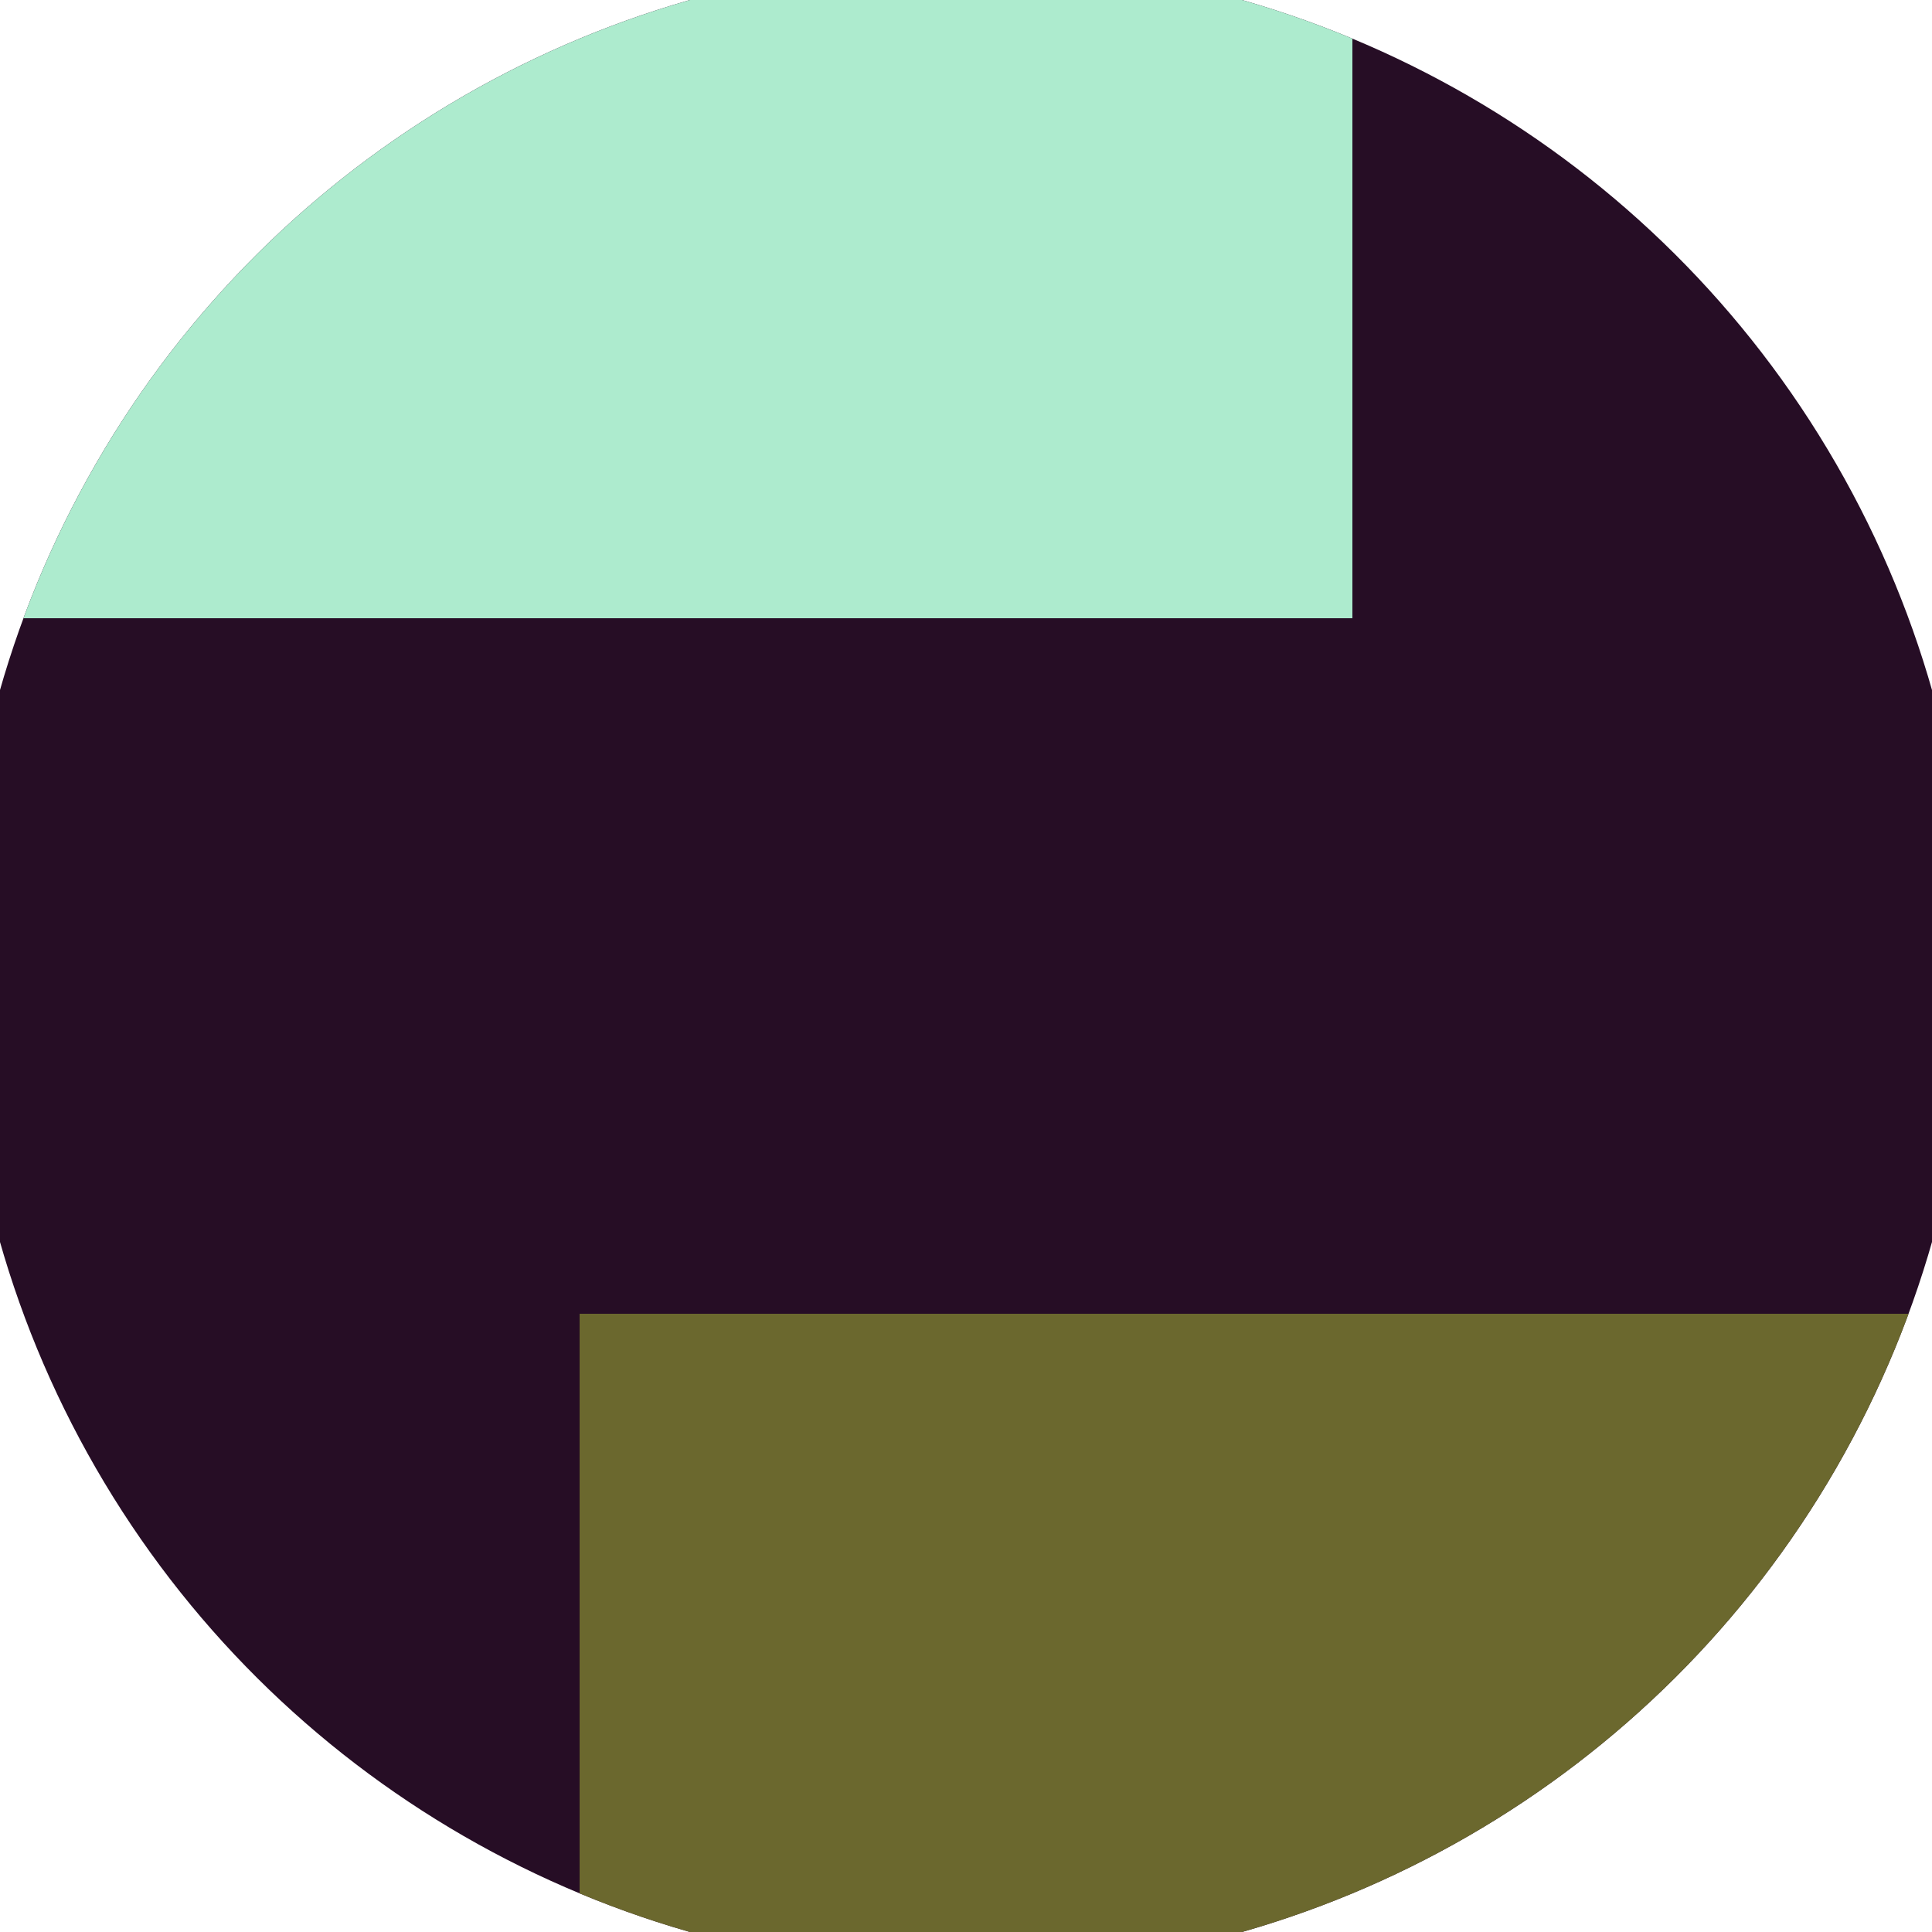
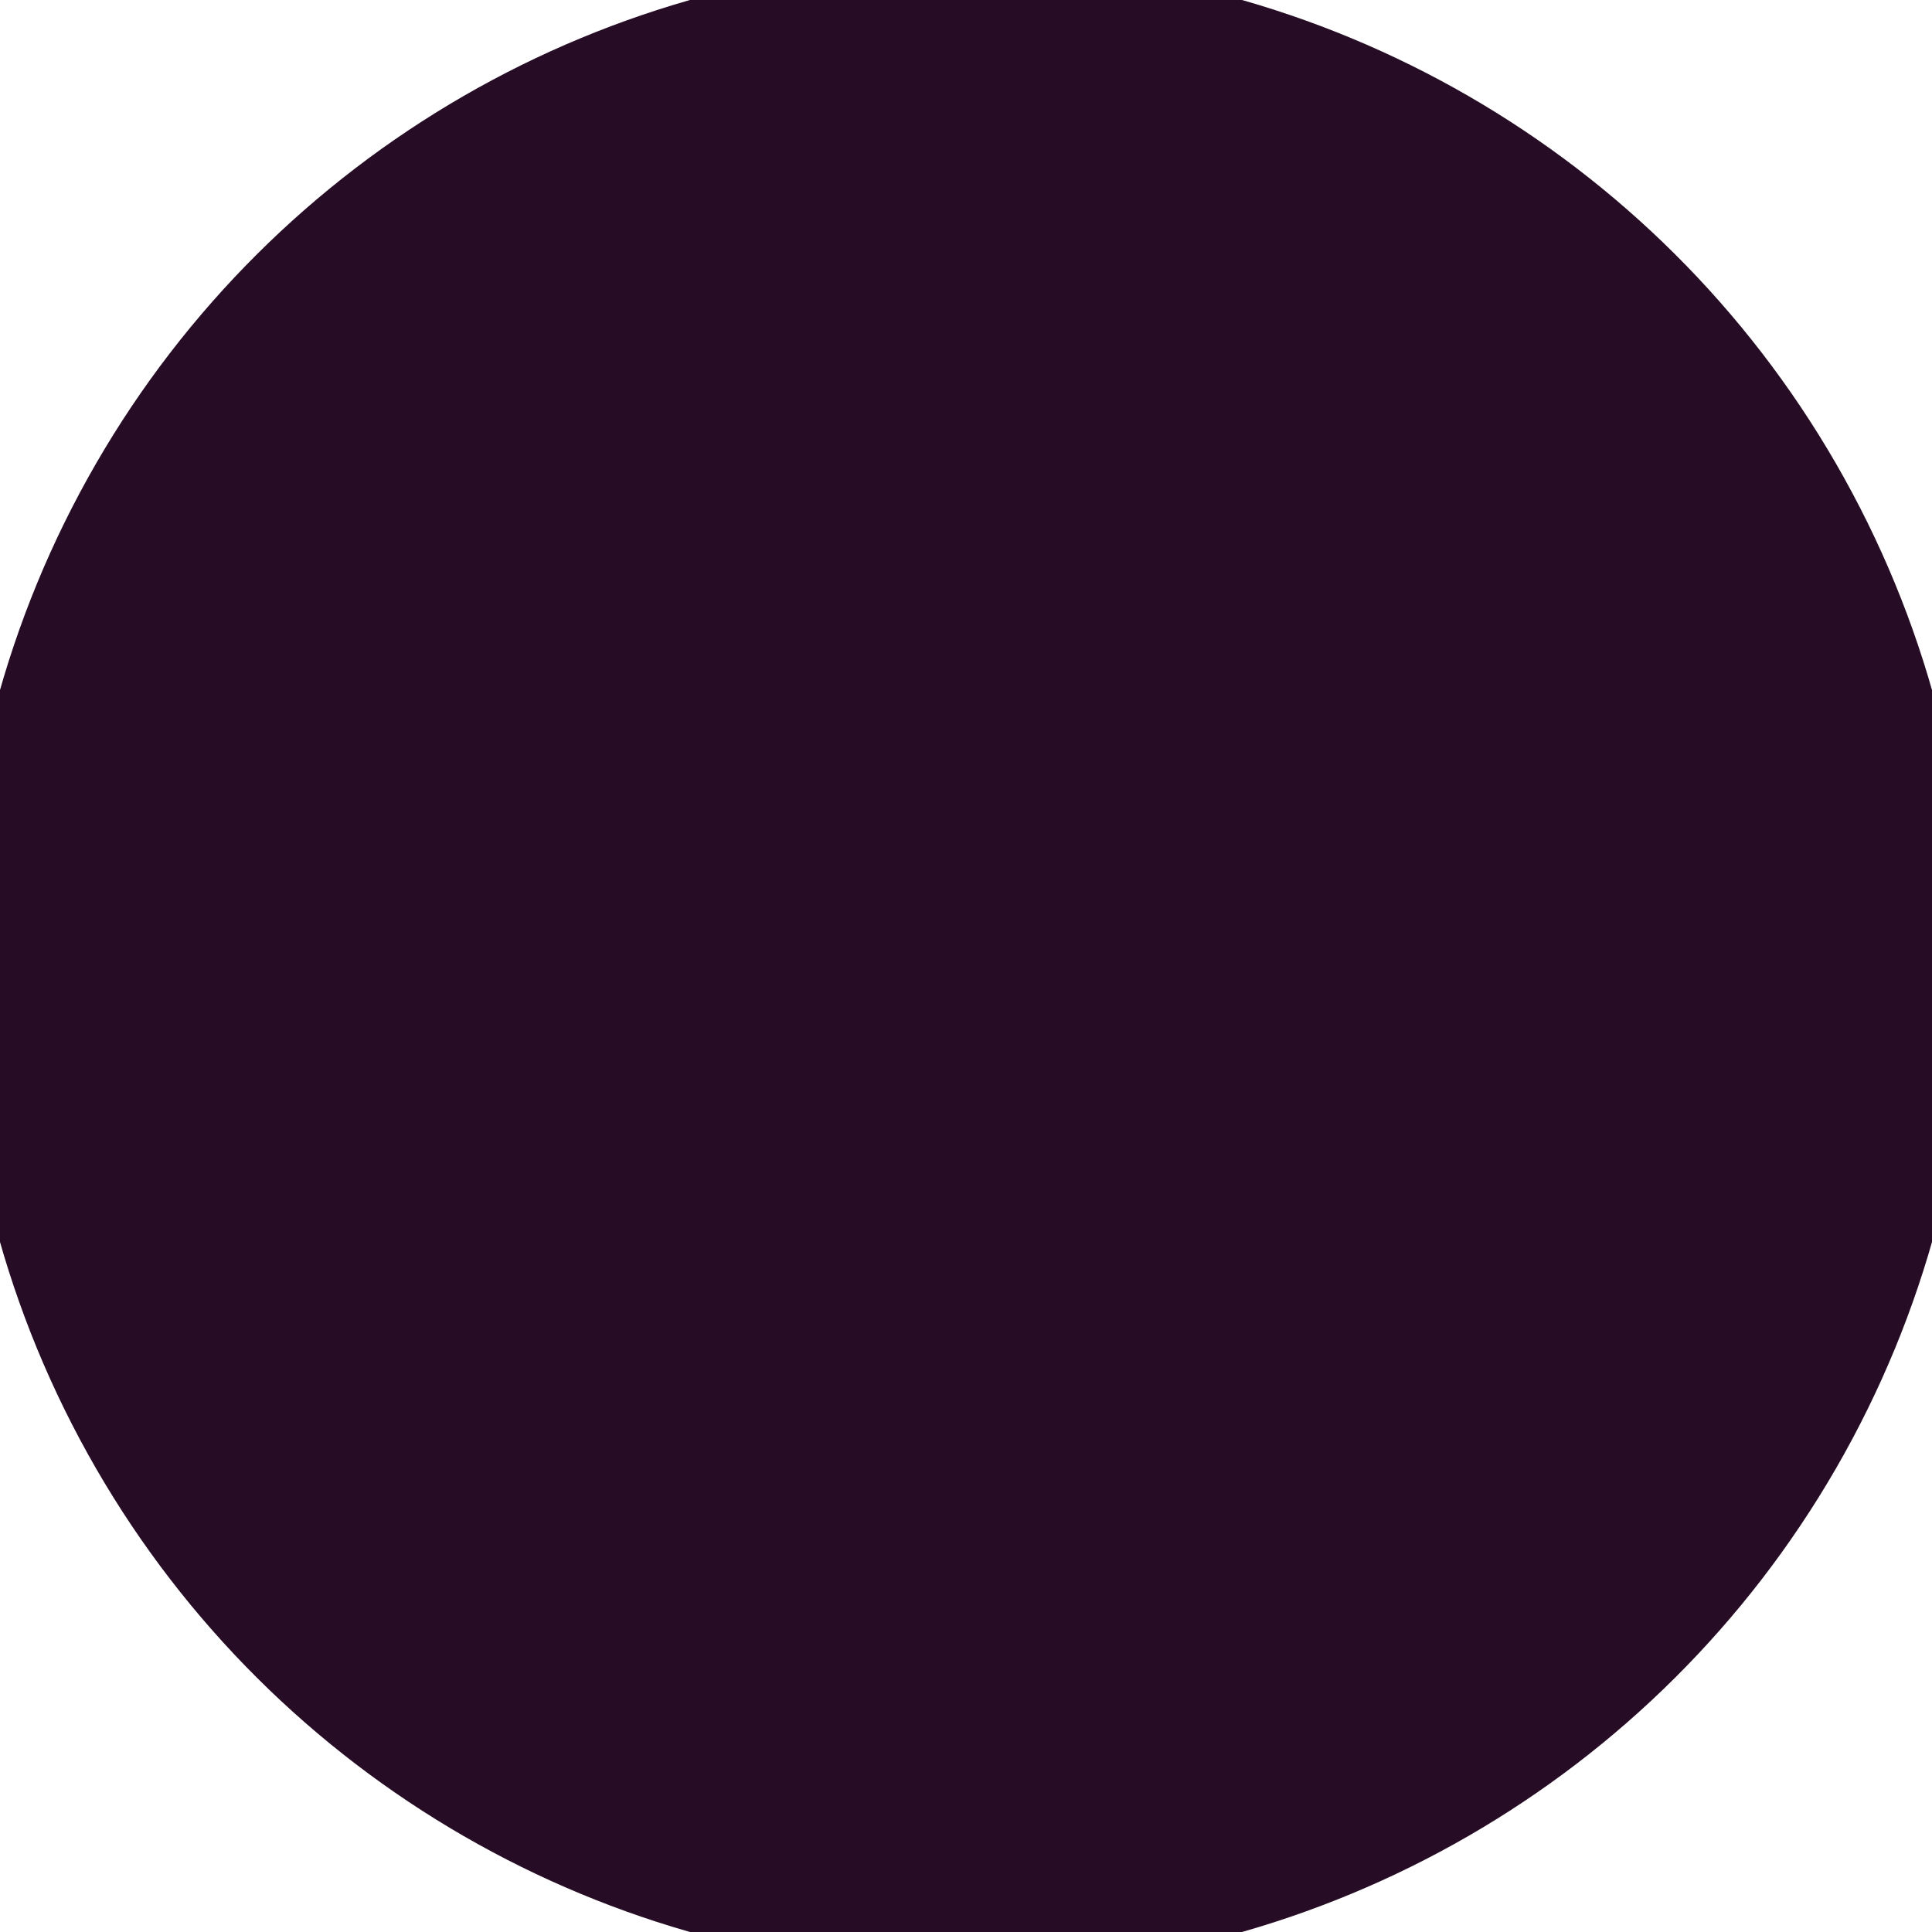
<svg xmlns="http://www.w3.org/2000/svg" width="128" height="128" viewBox="0 0 100 100" shape-rendering="geometricPrecision">
  <defs>
    <clipPath id="clip">
      <circle cx="50" cy="50" r="52" />
    </clipPath>
  </defs>
  <g transform="rotate(90 50 50)">
    <rect x="0" y="0" width="100" height="100" fill="#260d25" clip-path="url(#clip)" />
-     <path d="M 0 30 H 32 V 100 H 0 Z" fill="#adebce" clip-path="url(#clip)" />
-     <path d="M 68 0 V 70 H 100 V 0 Z" fill="#6b682e" clip-path="url(#clip)" />
  </g>
</svg>